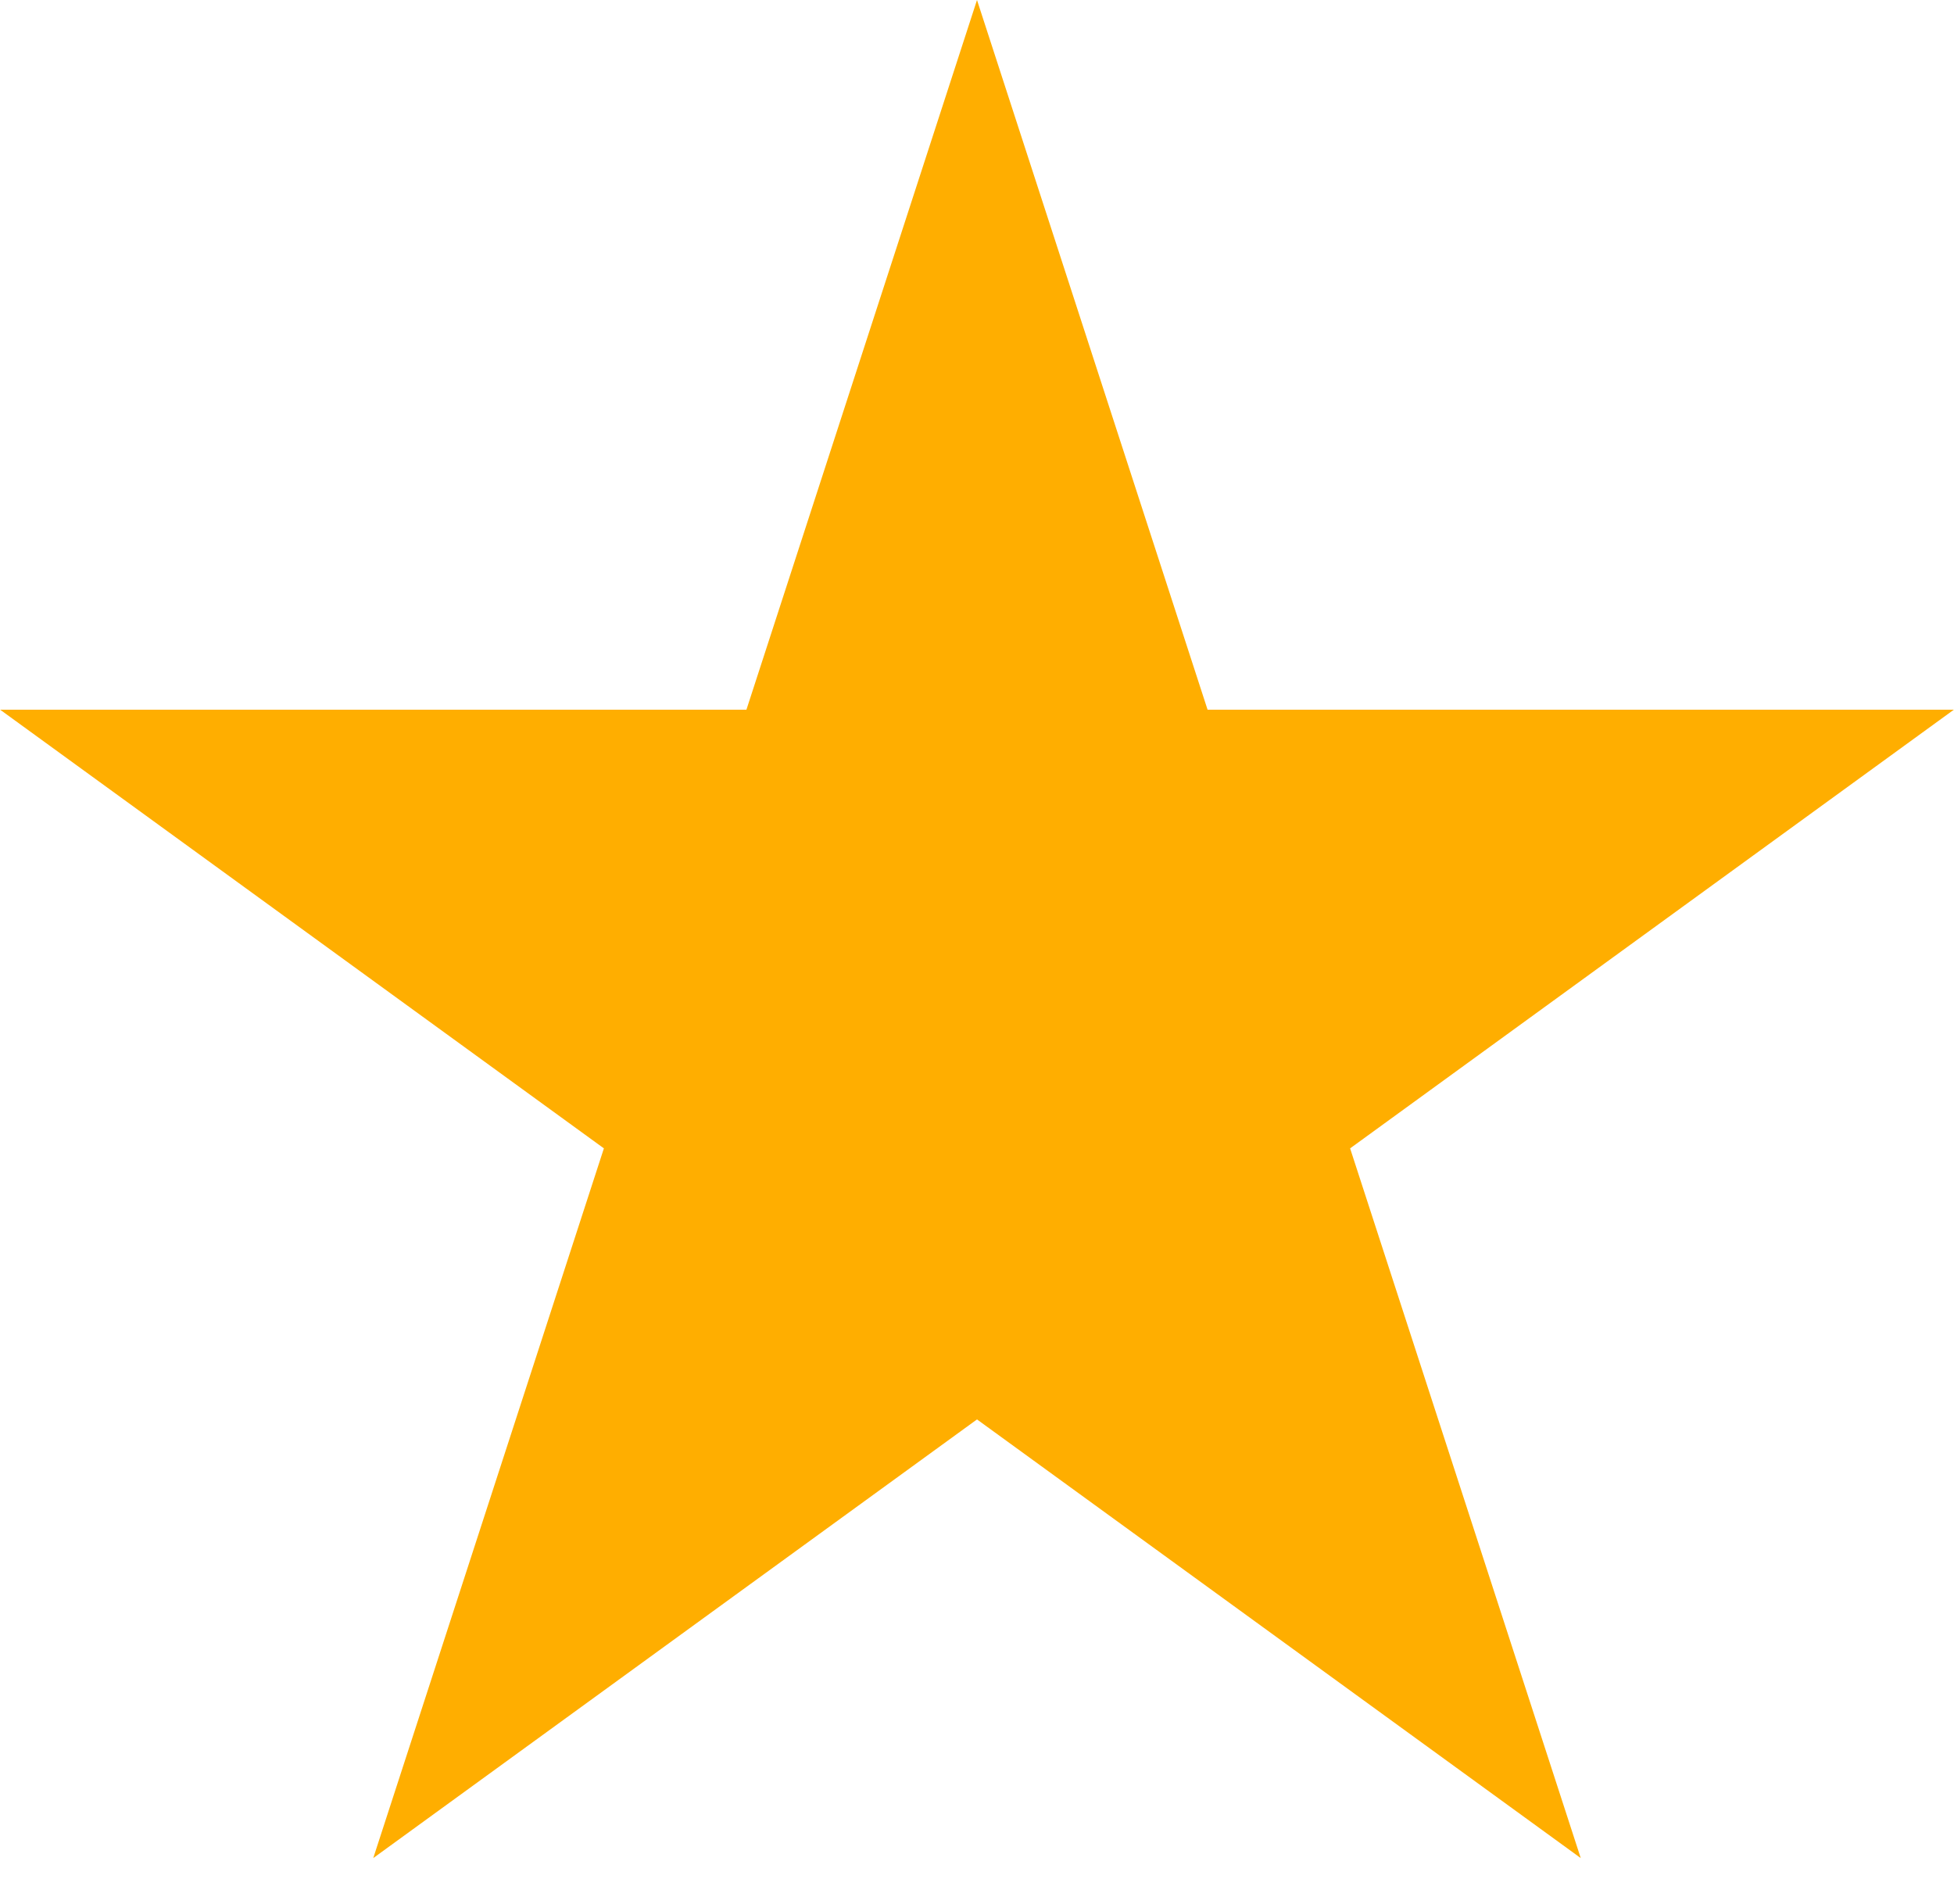
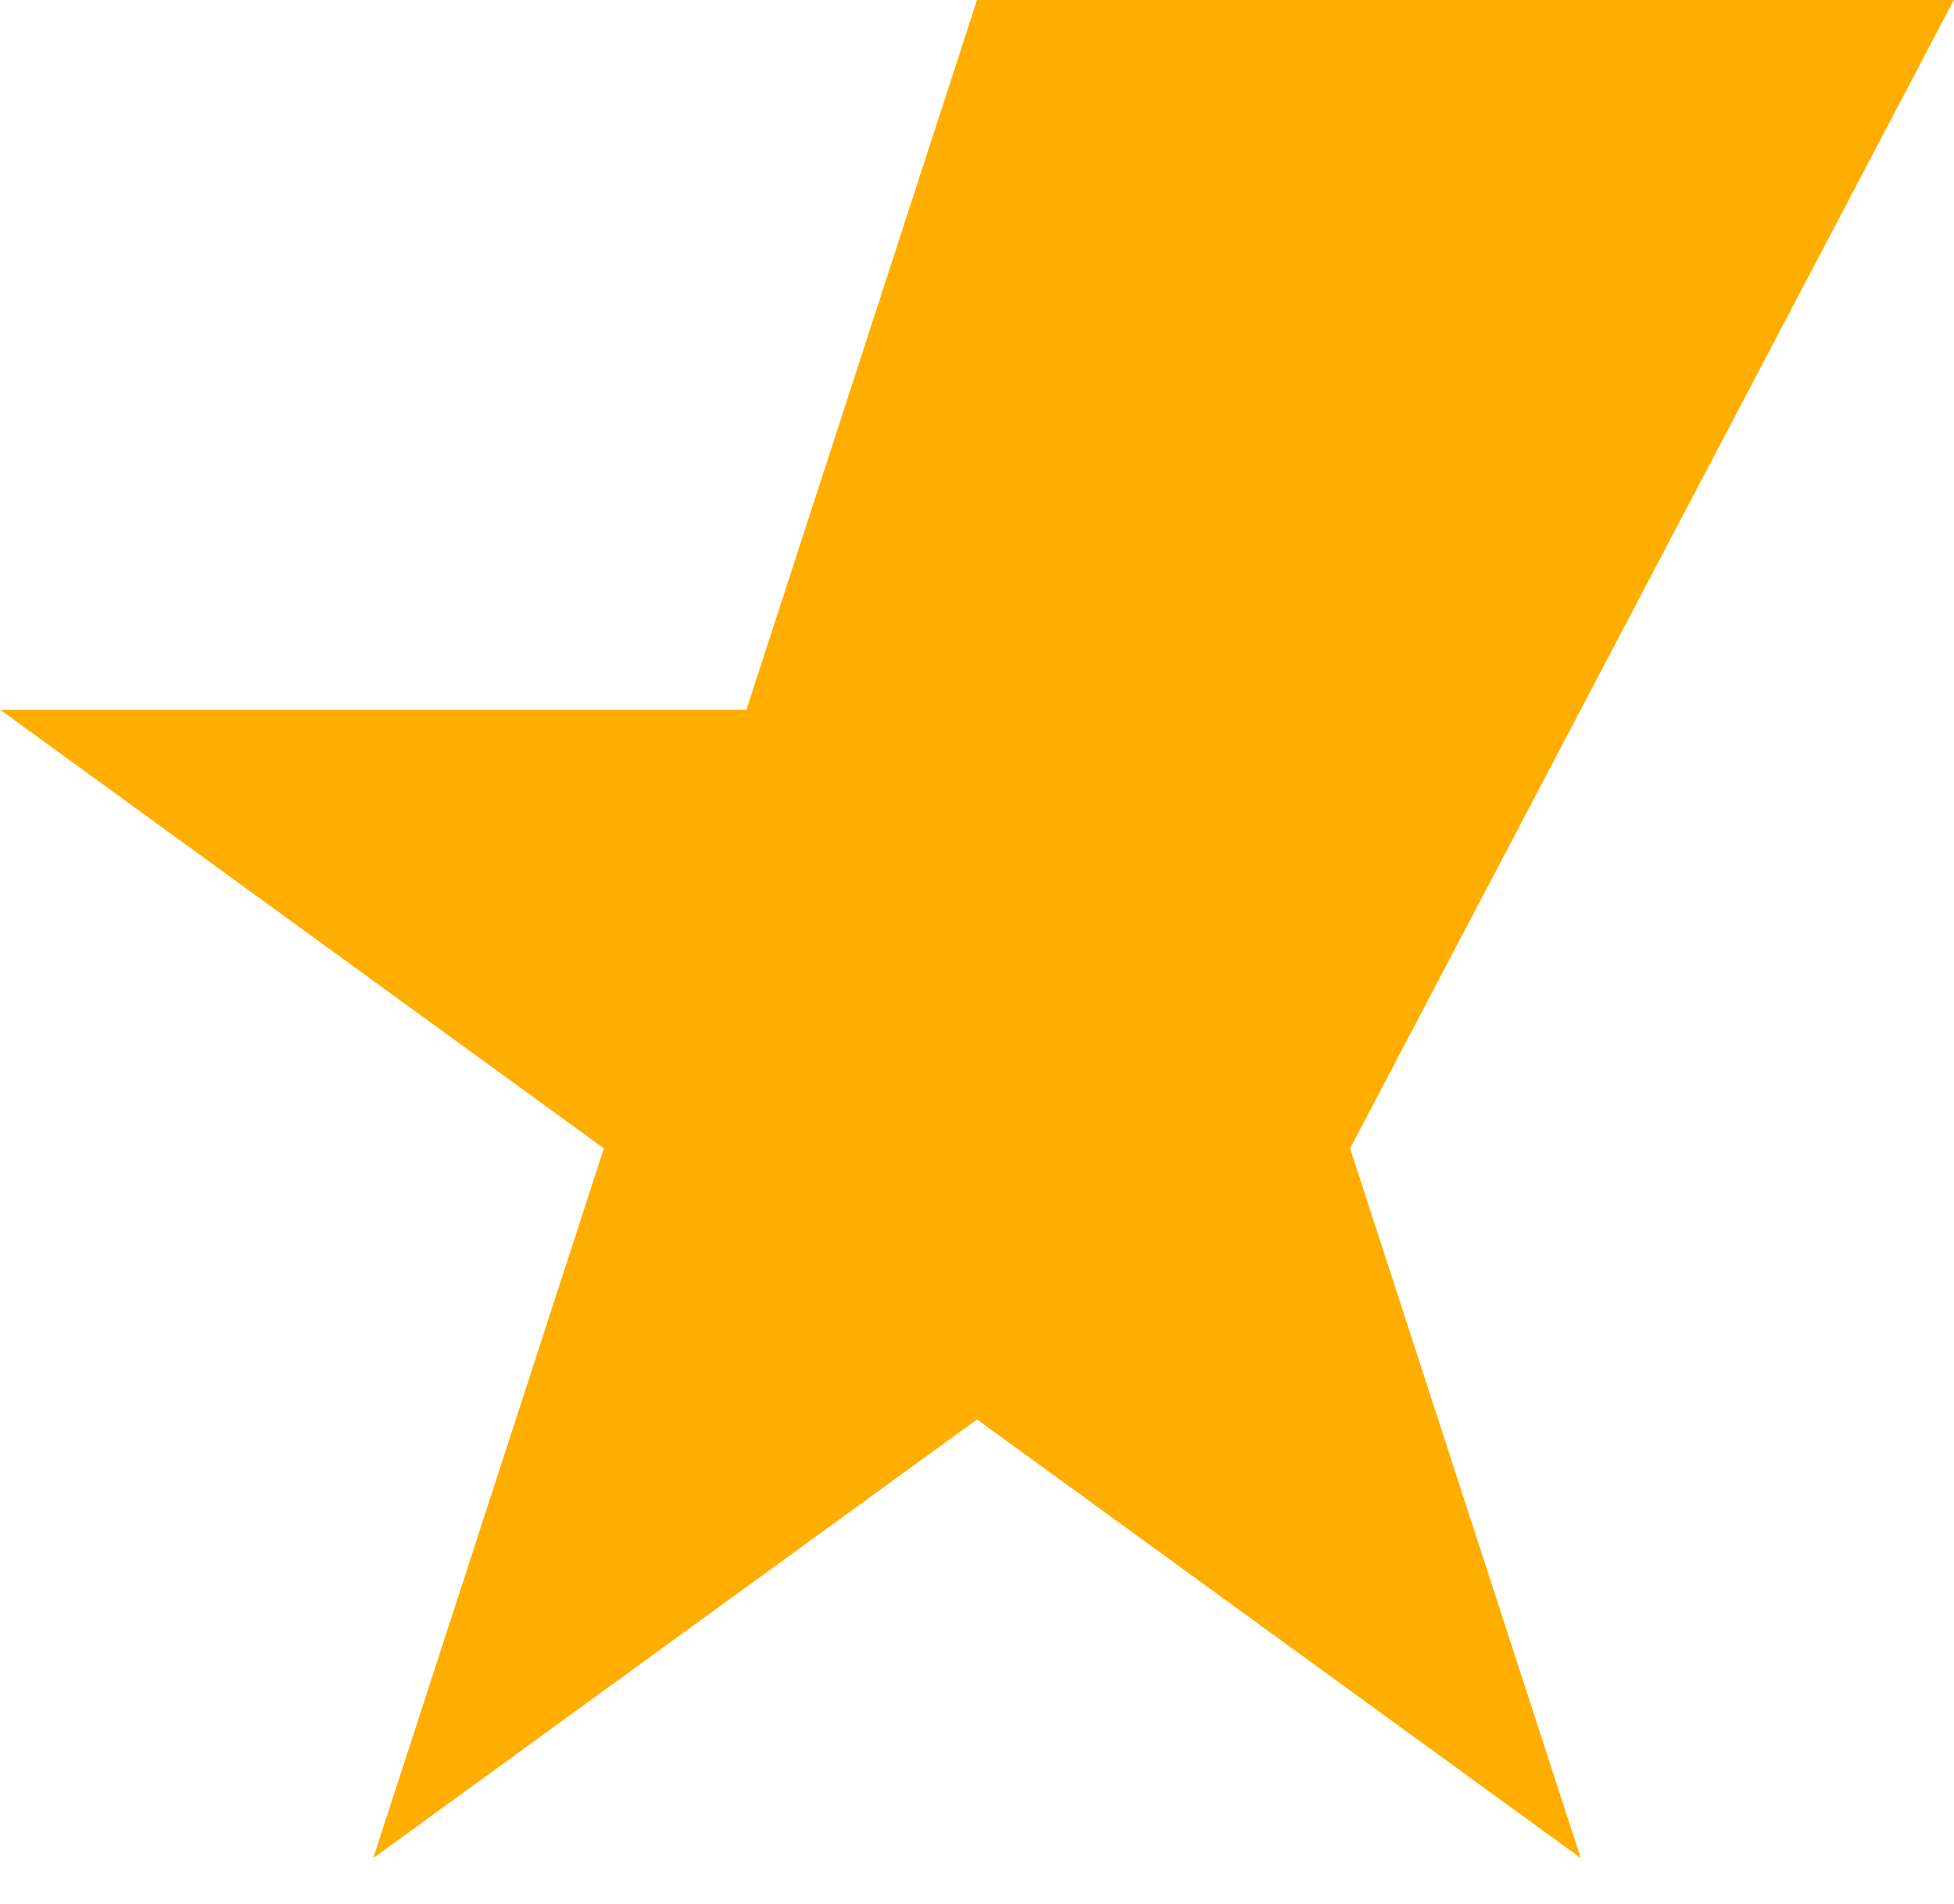
<svg xmlns="http://www.w3.org/2000/svg" width="39" height="38" viewBox="0 0 39 38" fill="none">
-   <path id="Star 1" d="M19.5 0L24.102 14.165H38.997L26.947 22.92L31.55 37.085L19.5 28.33L7.45 37.085L12.053 22.92L0.003 14.165H14.898L19.5 0Z" fill="#FFAE00" />
+   <path id="Star 1" d="M19.5 0H38.997L26.947 22.92L31.55 37.085L19.5 28.33L7.45 37.085L12.053 22.92L0.003 14.165H14.898L19.5 0Z" fill="#FFAE00" />
</svg>